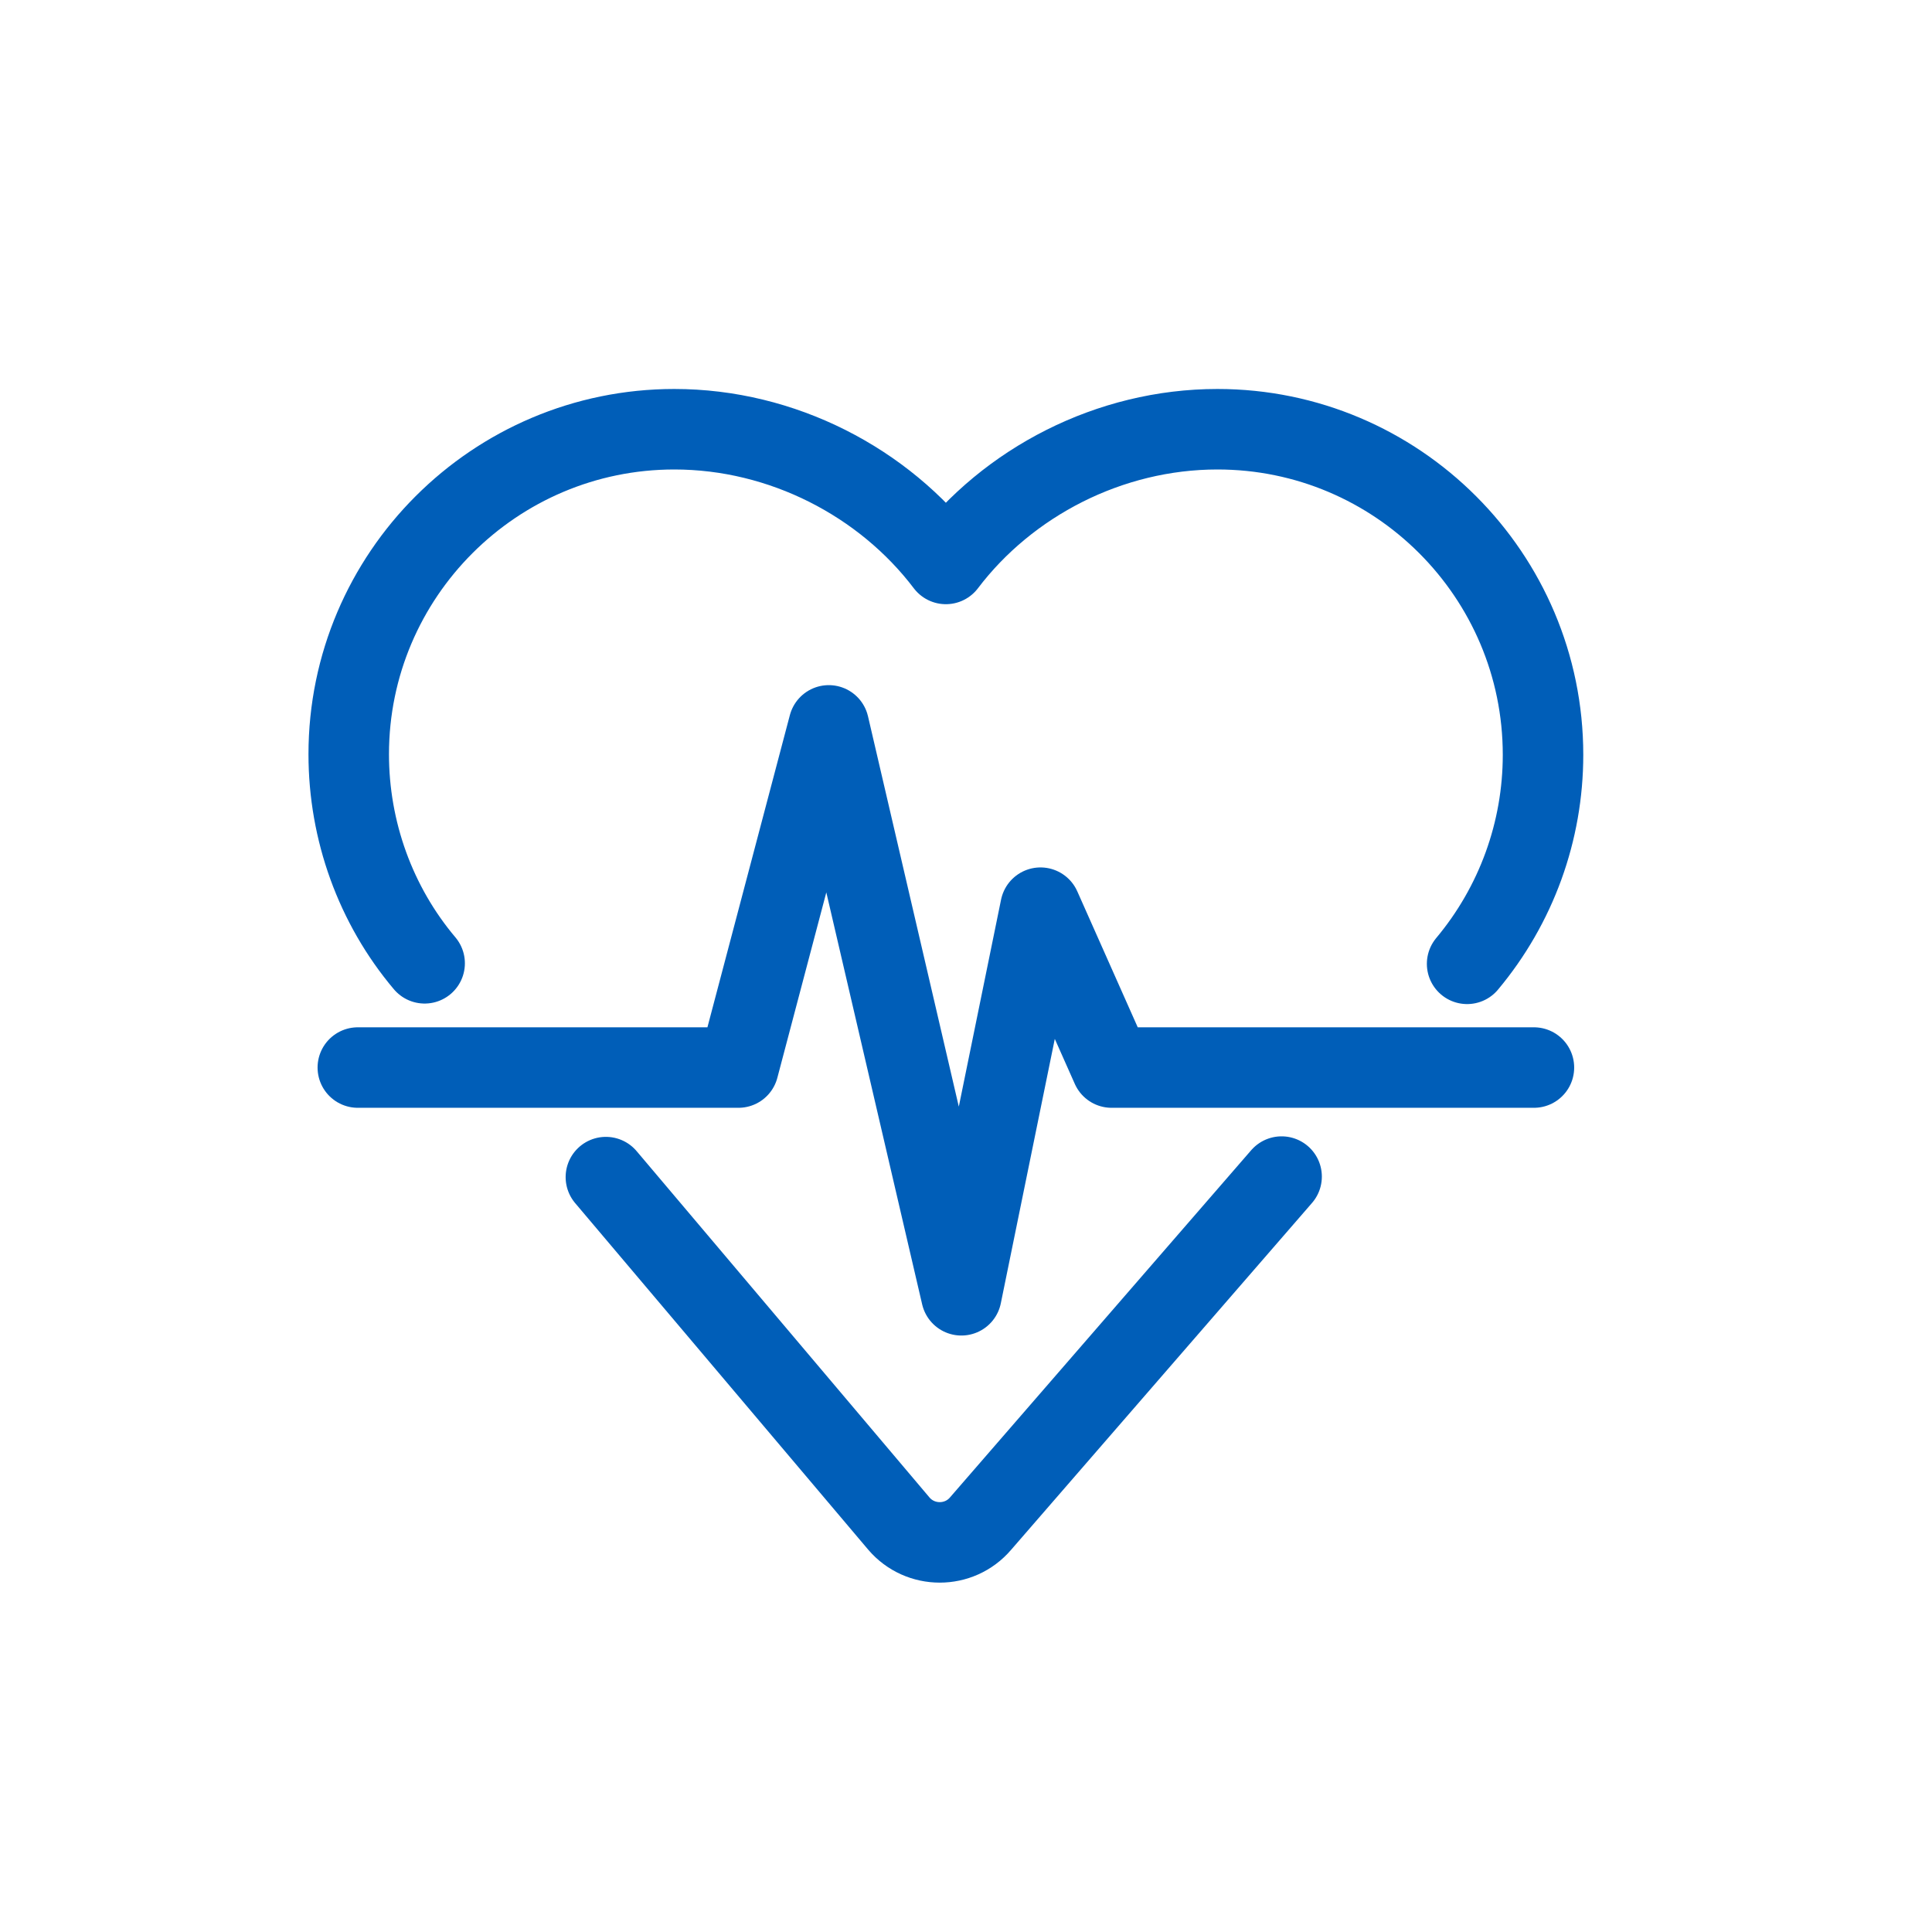
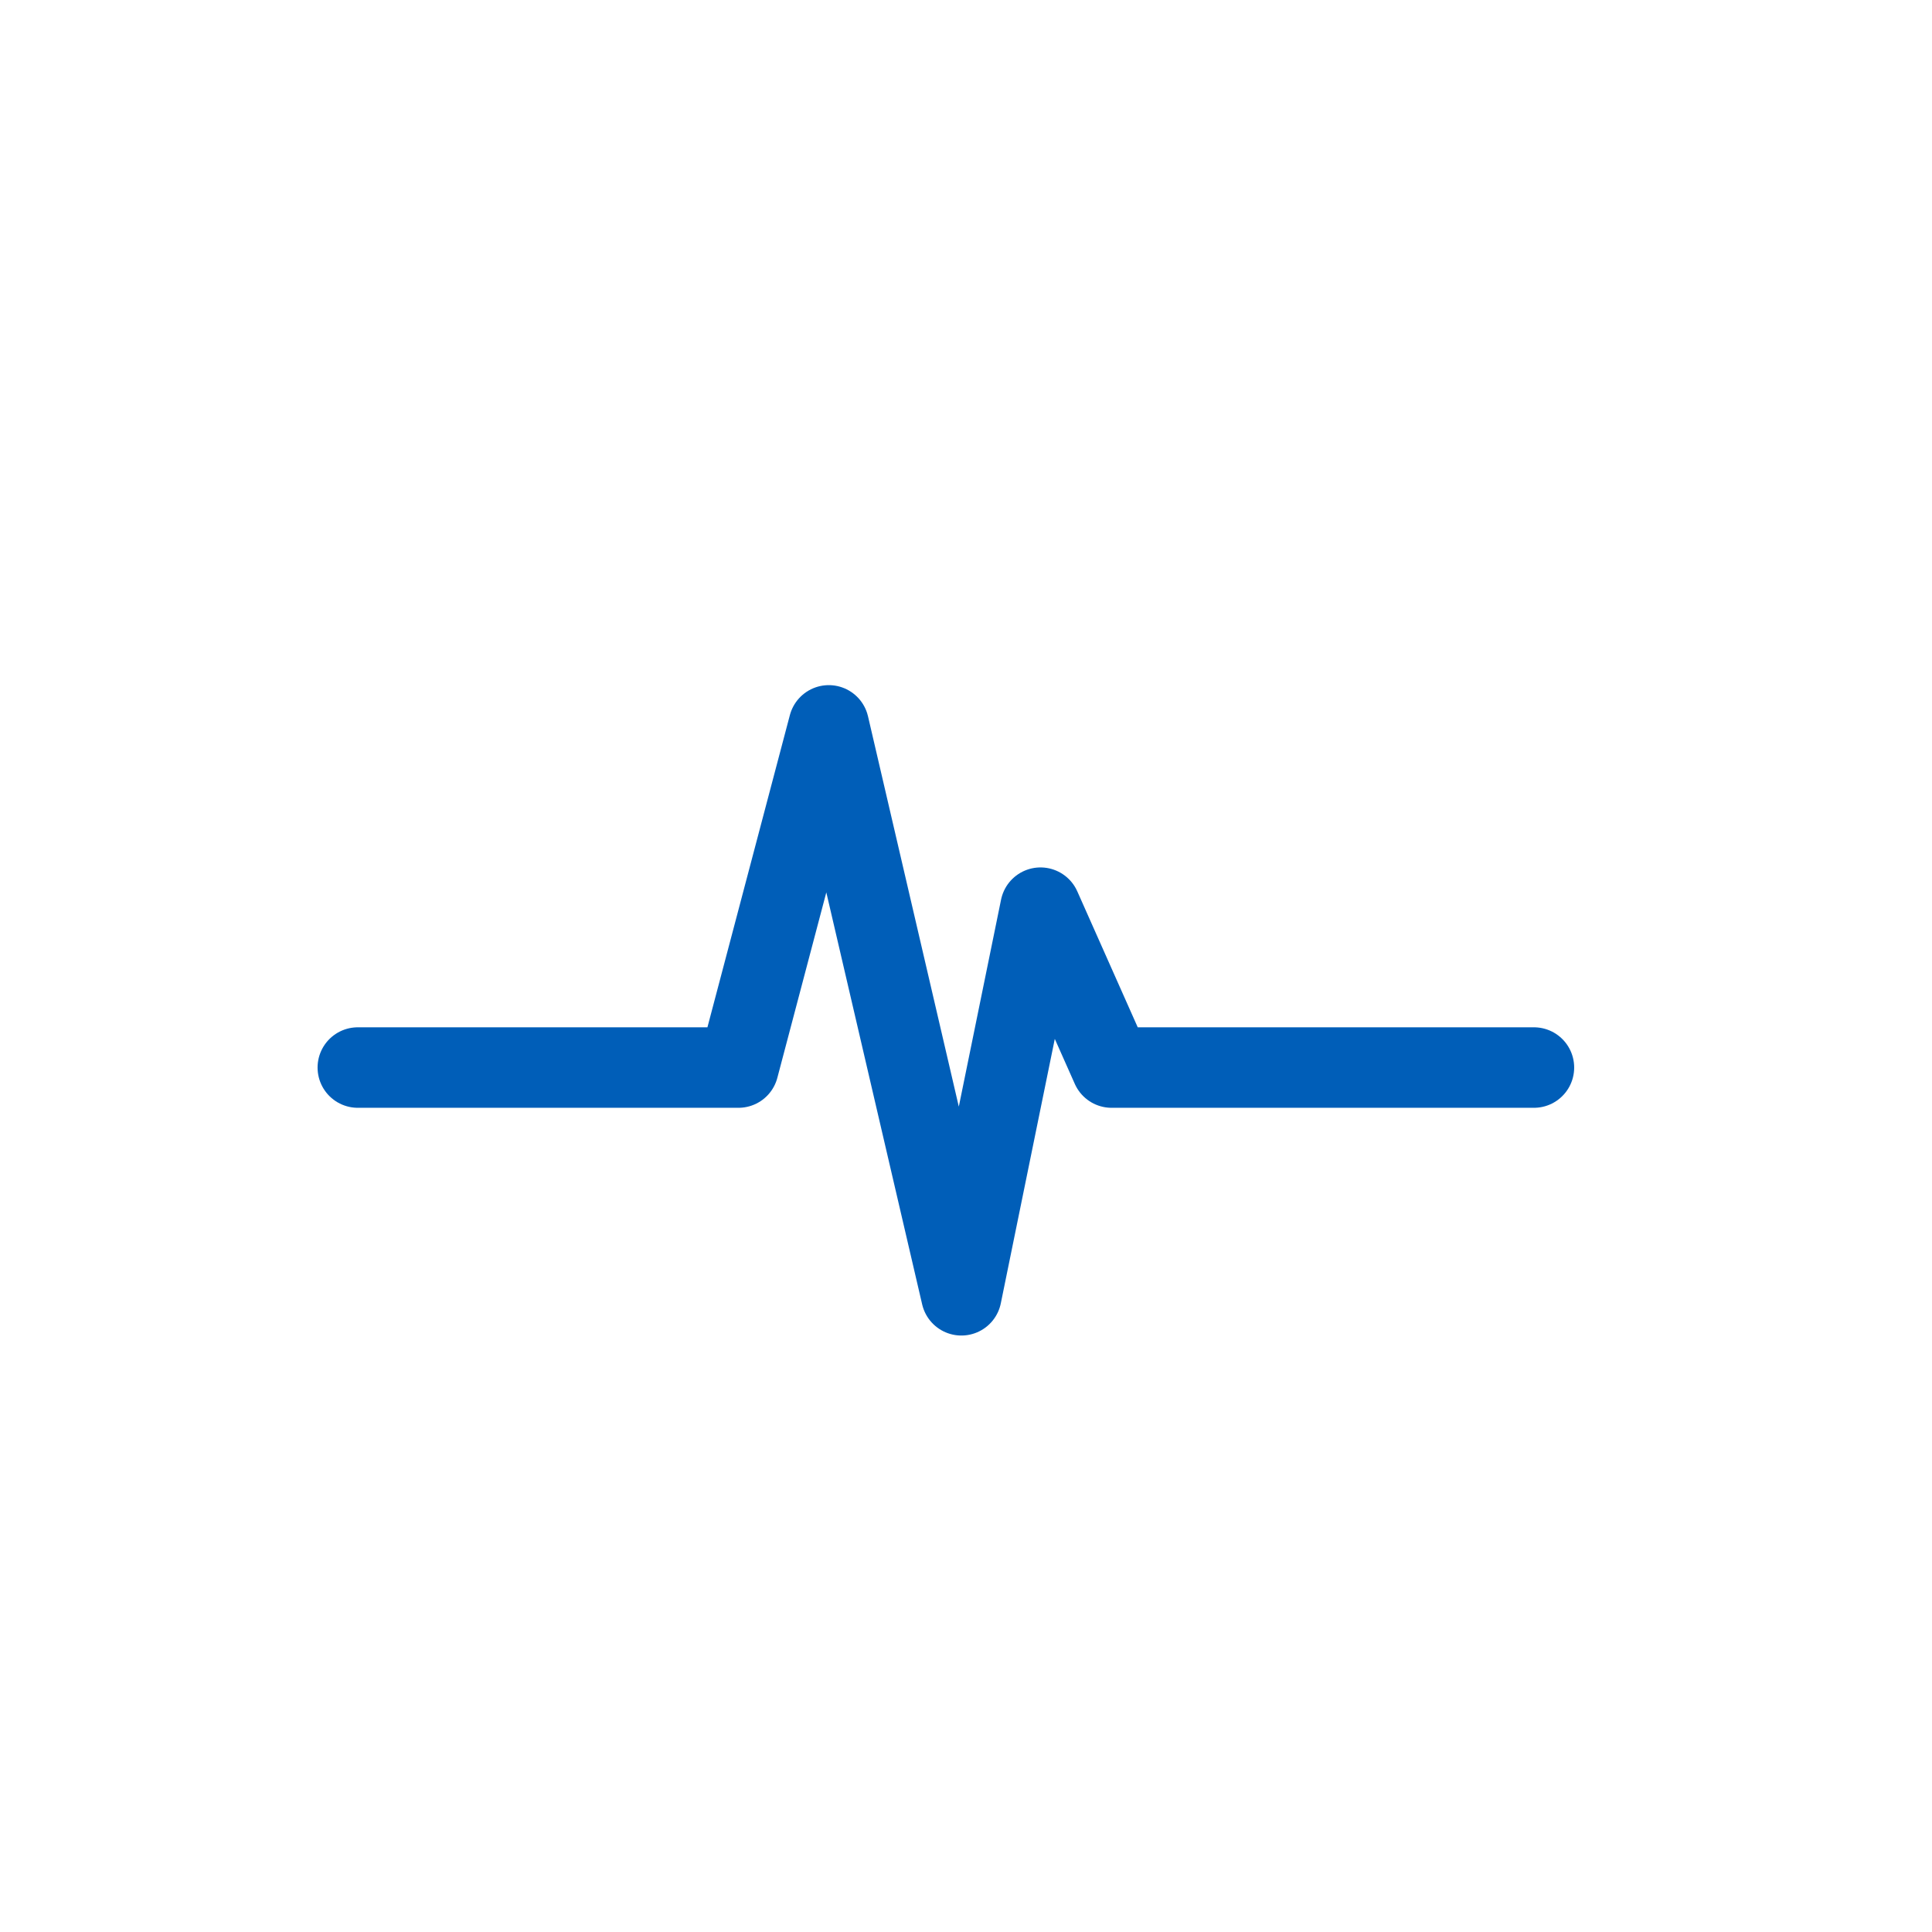
<svg xmlns="http://www.w3.org/2000/svg" width="48" height="48" viewBox="0 0 48 48" fill="none">
  <path d="M8.89 26.523H18.346L20.591 18.022L23.885 32.181L25.851 22.551L27.617 26.523H38.11" stroke="#005EB8" stroke-width="2" stroke-linecap="round" stroke-linejoin="round" />
-   <path d="M10.55 23.933C9.328 22.485 8.664 20.639 8.664 18.739C8.664 14.29 12.29 10.664 16.753 10.664C19.436 10.664 21.959 11.979 23.5 14.011C25.041 11.979 27.564 10.664 30.247 10.664C34.71 10.664 38.336 14.29 38.336 18.753C38.336 20.652 37.672 22.485 36.45 23.946" stroke="#005EB8" stroke-width="2" stroke-linecap="round" stroke-linejoin="round" />
-   <path d="M15.053 29.245L22.331 37.852C22.863 38.476 23.832 38.476 24.363 37.852L31.841 29.232" stroke="#005EB8" stroke-width="2" stroke-linecap="round" stroke-linejoin="round" />
</svg>